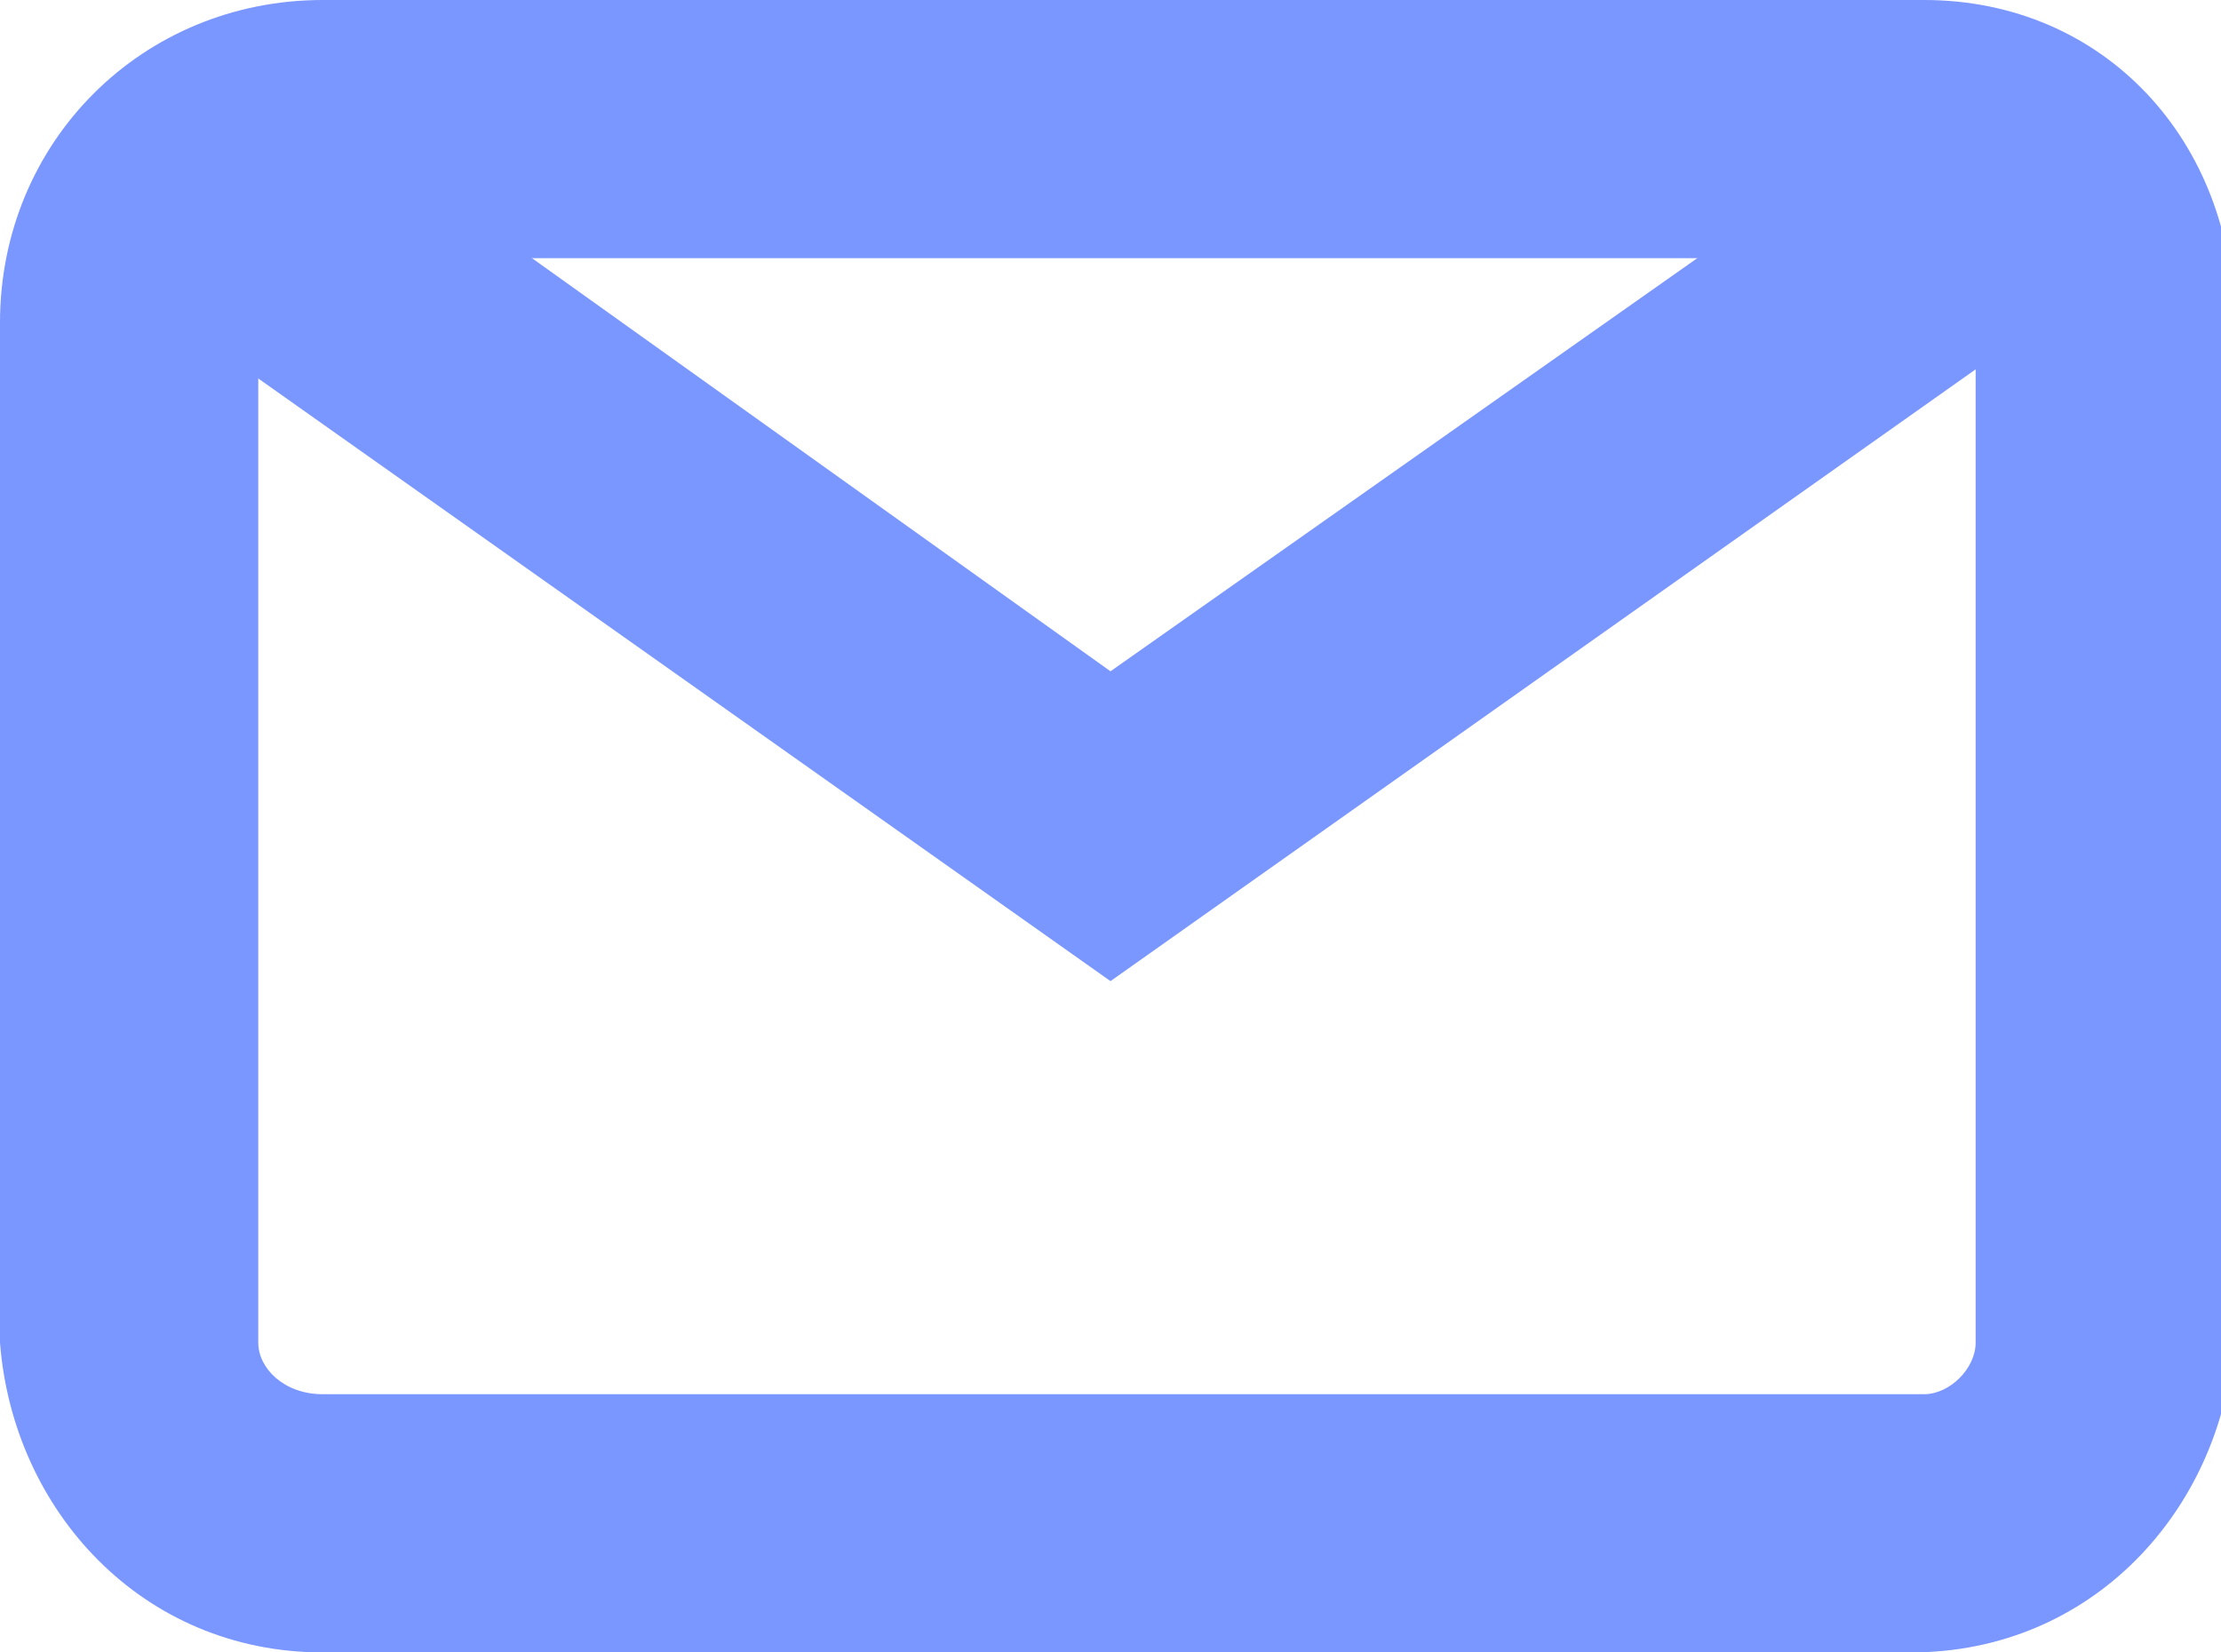
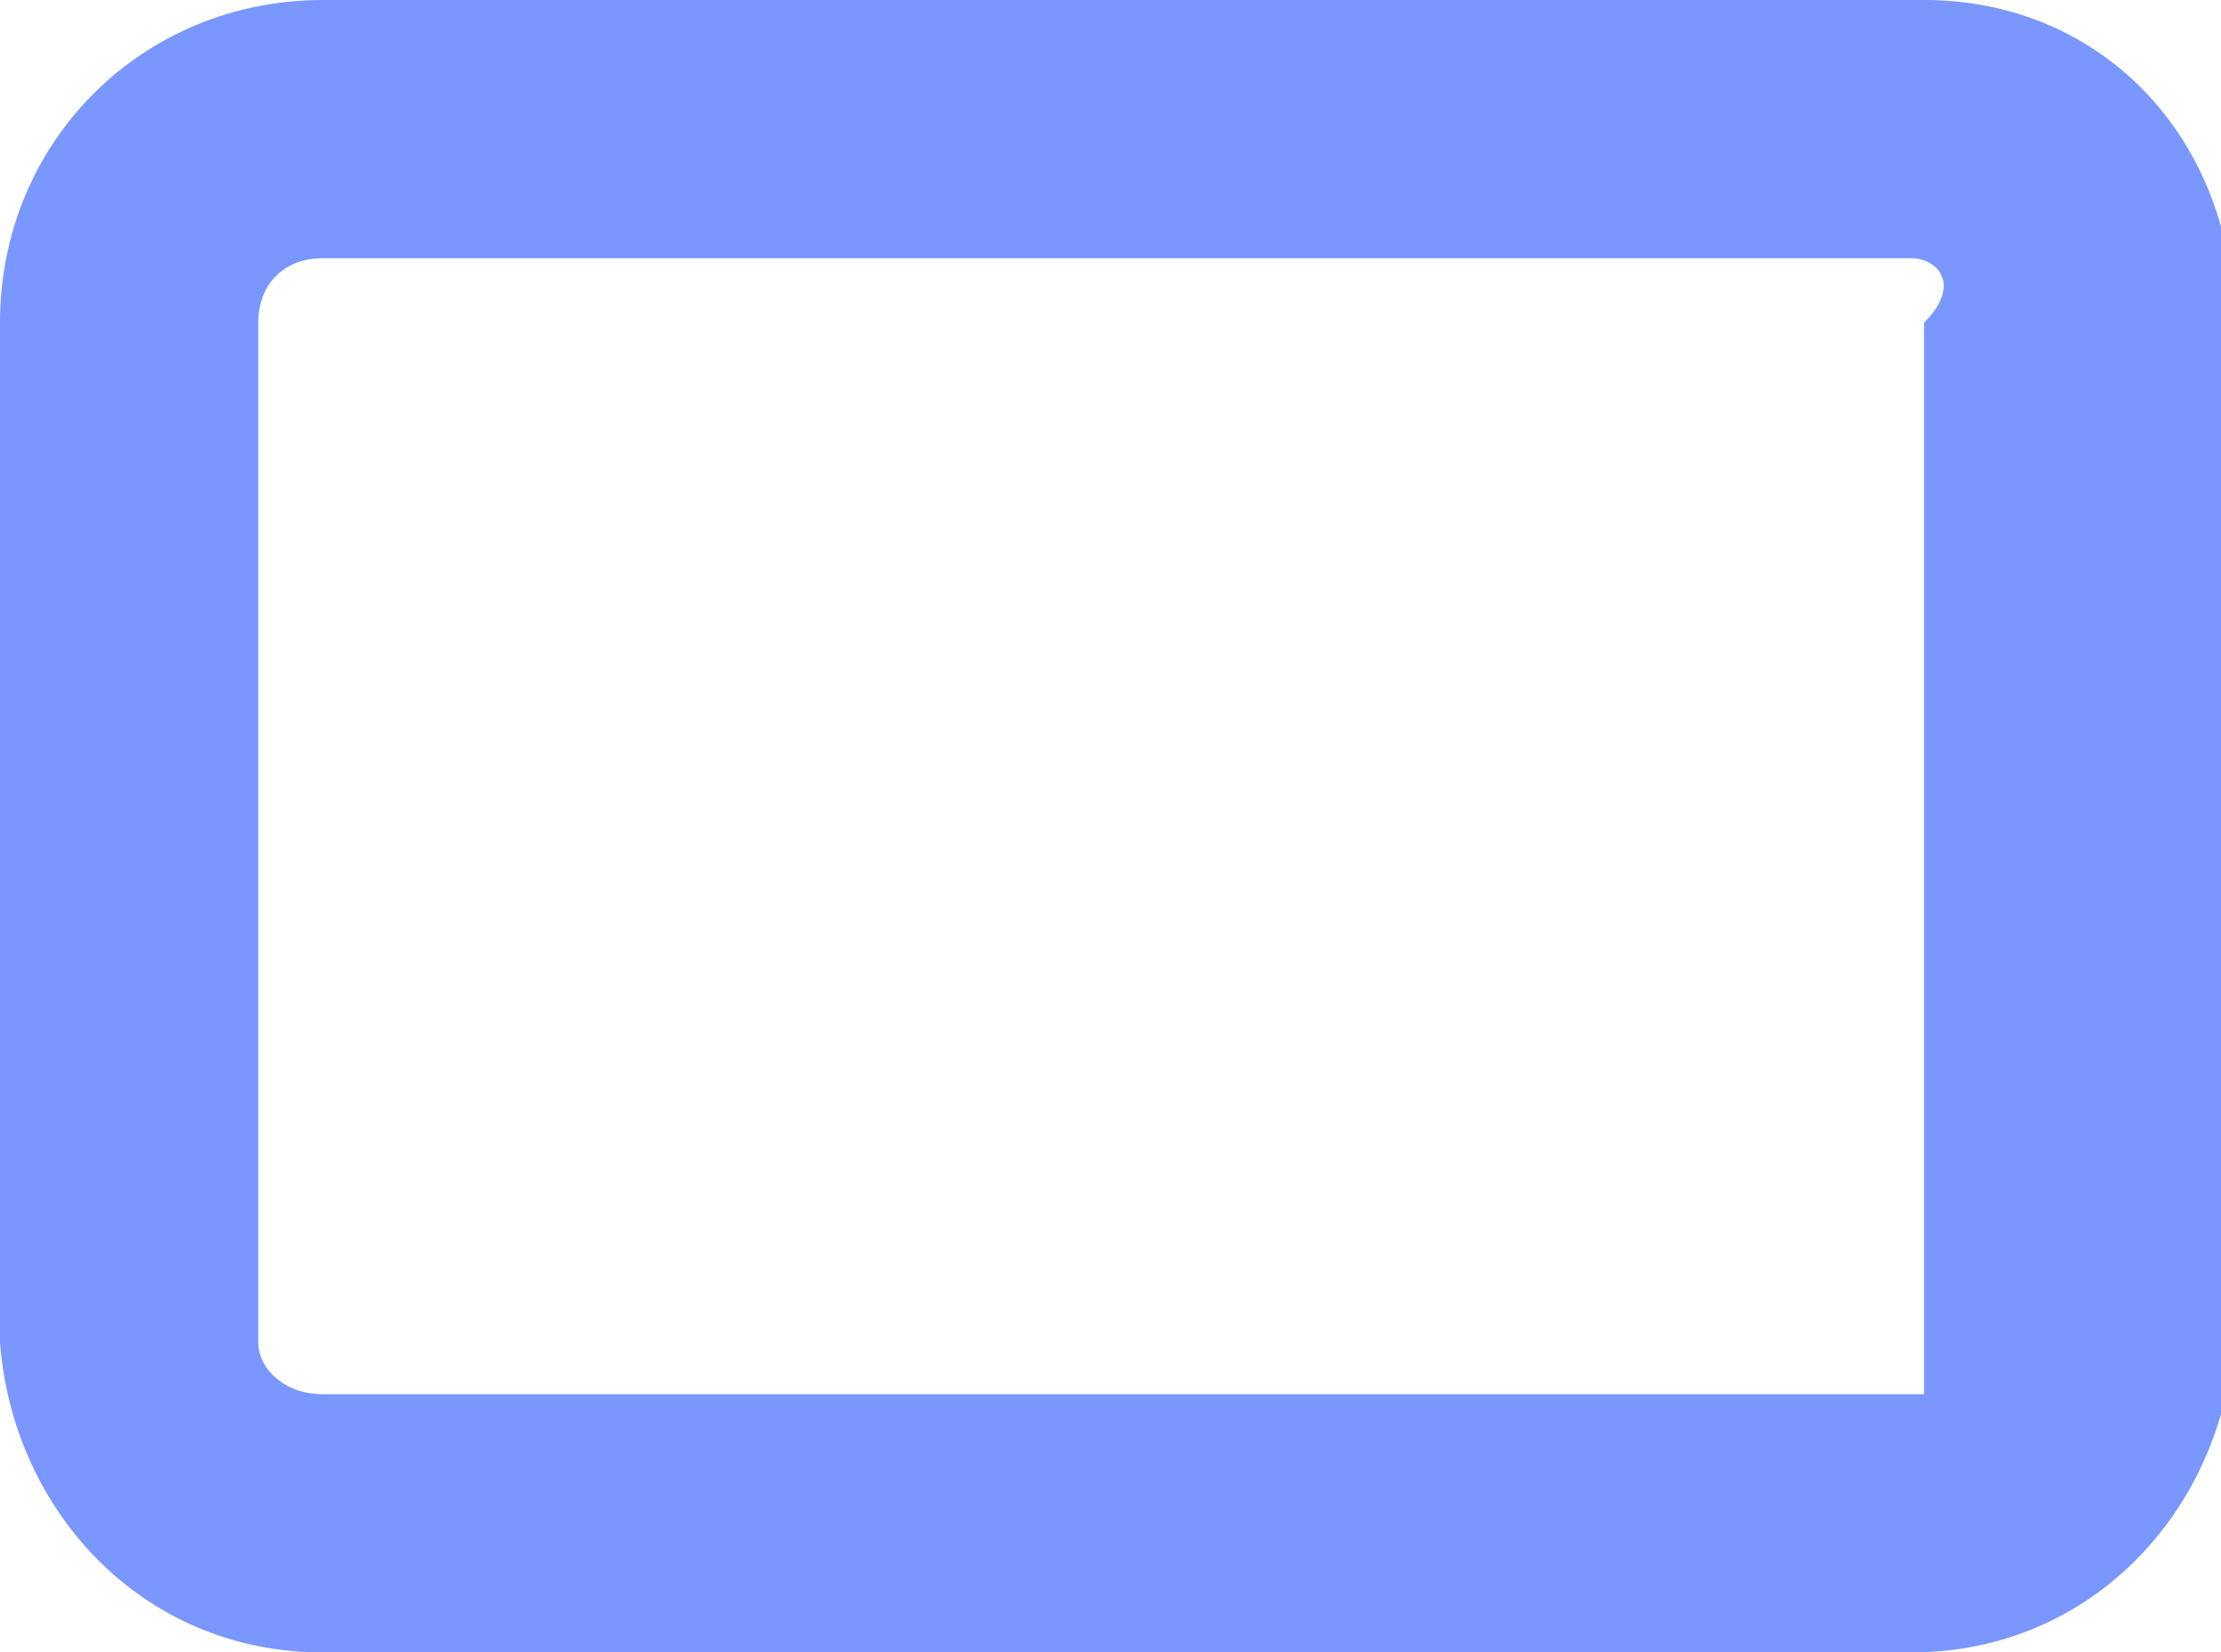
<svg xmlns="http://www.w3.org/2000/svg" version="1.1" id="Vrstva_1" x="0px" y="0px" viewBox="0 0 17.2 12.8" style="enable-background:new 0 0 17.2 12.8;" xml:space="preserve">
  <style type="text/css">
	.st0{fill:#7A96FF;}
</style>
  <g id="Vrstva_2_1_">
    <g id="Vrstva_1-2">
-       <path class="st0" d="M14.8,12.8H2.5c-1.4,0-2.4-1.1-2.5-2.4V2.5C0,1.1,1.1,0,2.5,0h12.4c1.4,0,2.4,1.1,2.4,2.5v7.9    C17.2,11.7,16.2,12.8,14.8,12.8z M2.5,2C2.2,2,2,2.2,2,2.5l0,0v7.9c0,0.2,0.2,0.4,0.5,0.4h12.4c0.2,0,0.4-0.2,0.4-0.4V2.5    C15.2,2.2,15,2,14.8,2H2.5z" />
-       <polygon class="st0" points="8.6,7.6 0.4,1.8 1.6,0.2 8.6,5.2 15.7,0.2 16.8,1.8   " />
+       <path class="st0" d="M14.8,12.8H2.5c-1.4,0-2.4-1.1-2.5-2.4V2.5C0,1.1,1.1,0,2.5,0h12.4c1.4,0,2.4,1.1,2.4,2.5v7.9    C17.2,11.7,16.2,12.8,14.8,12.8z M2.5,2C2.2,2,2,2.2,2,2.5l0,0v7.9c0,0.2,0.2,0.4,0.5,0.4h12.4V2.5    C15.2,2.2,15,2,14.8,2H2.5z" />
    </g>
  </g>
</svg>